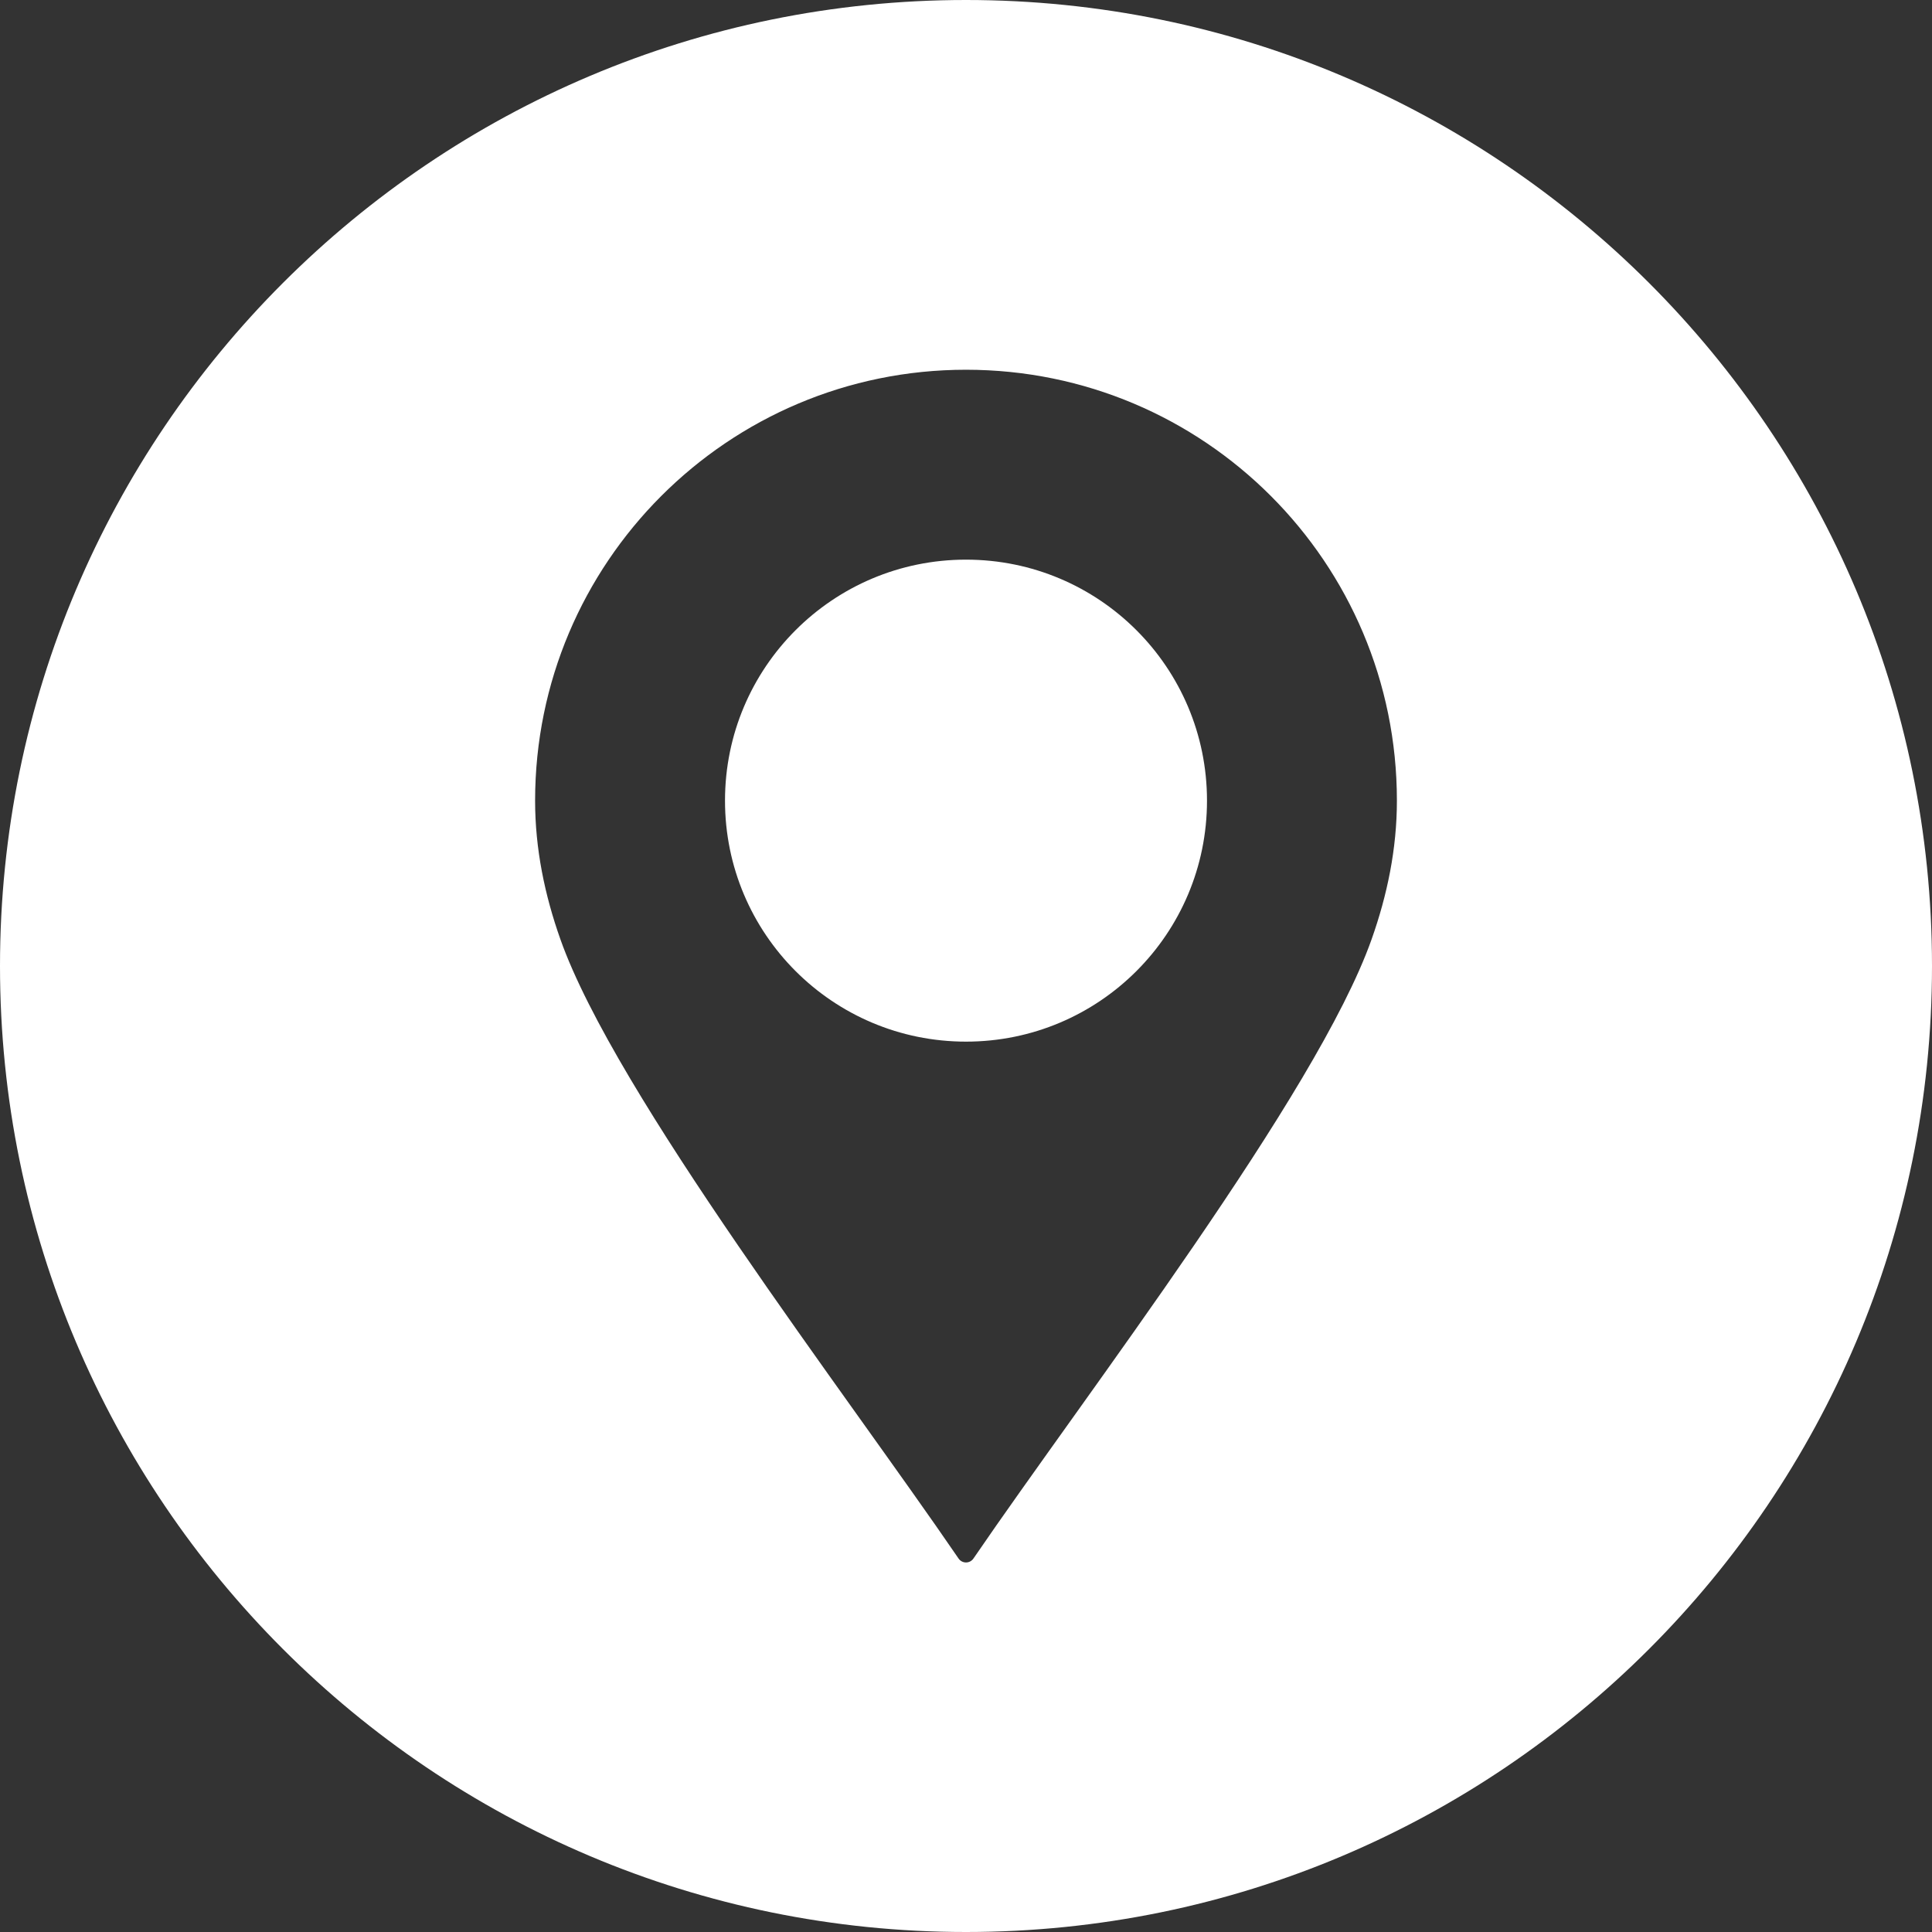
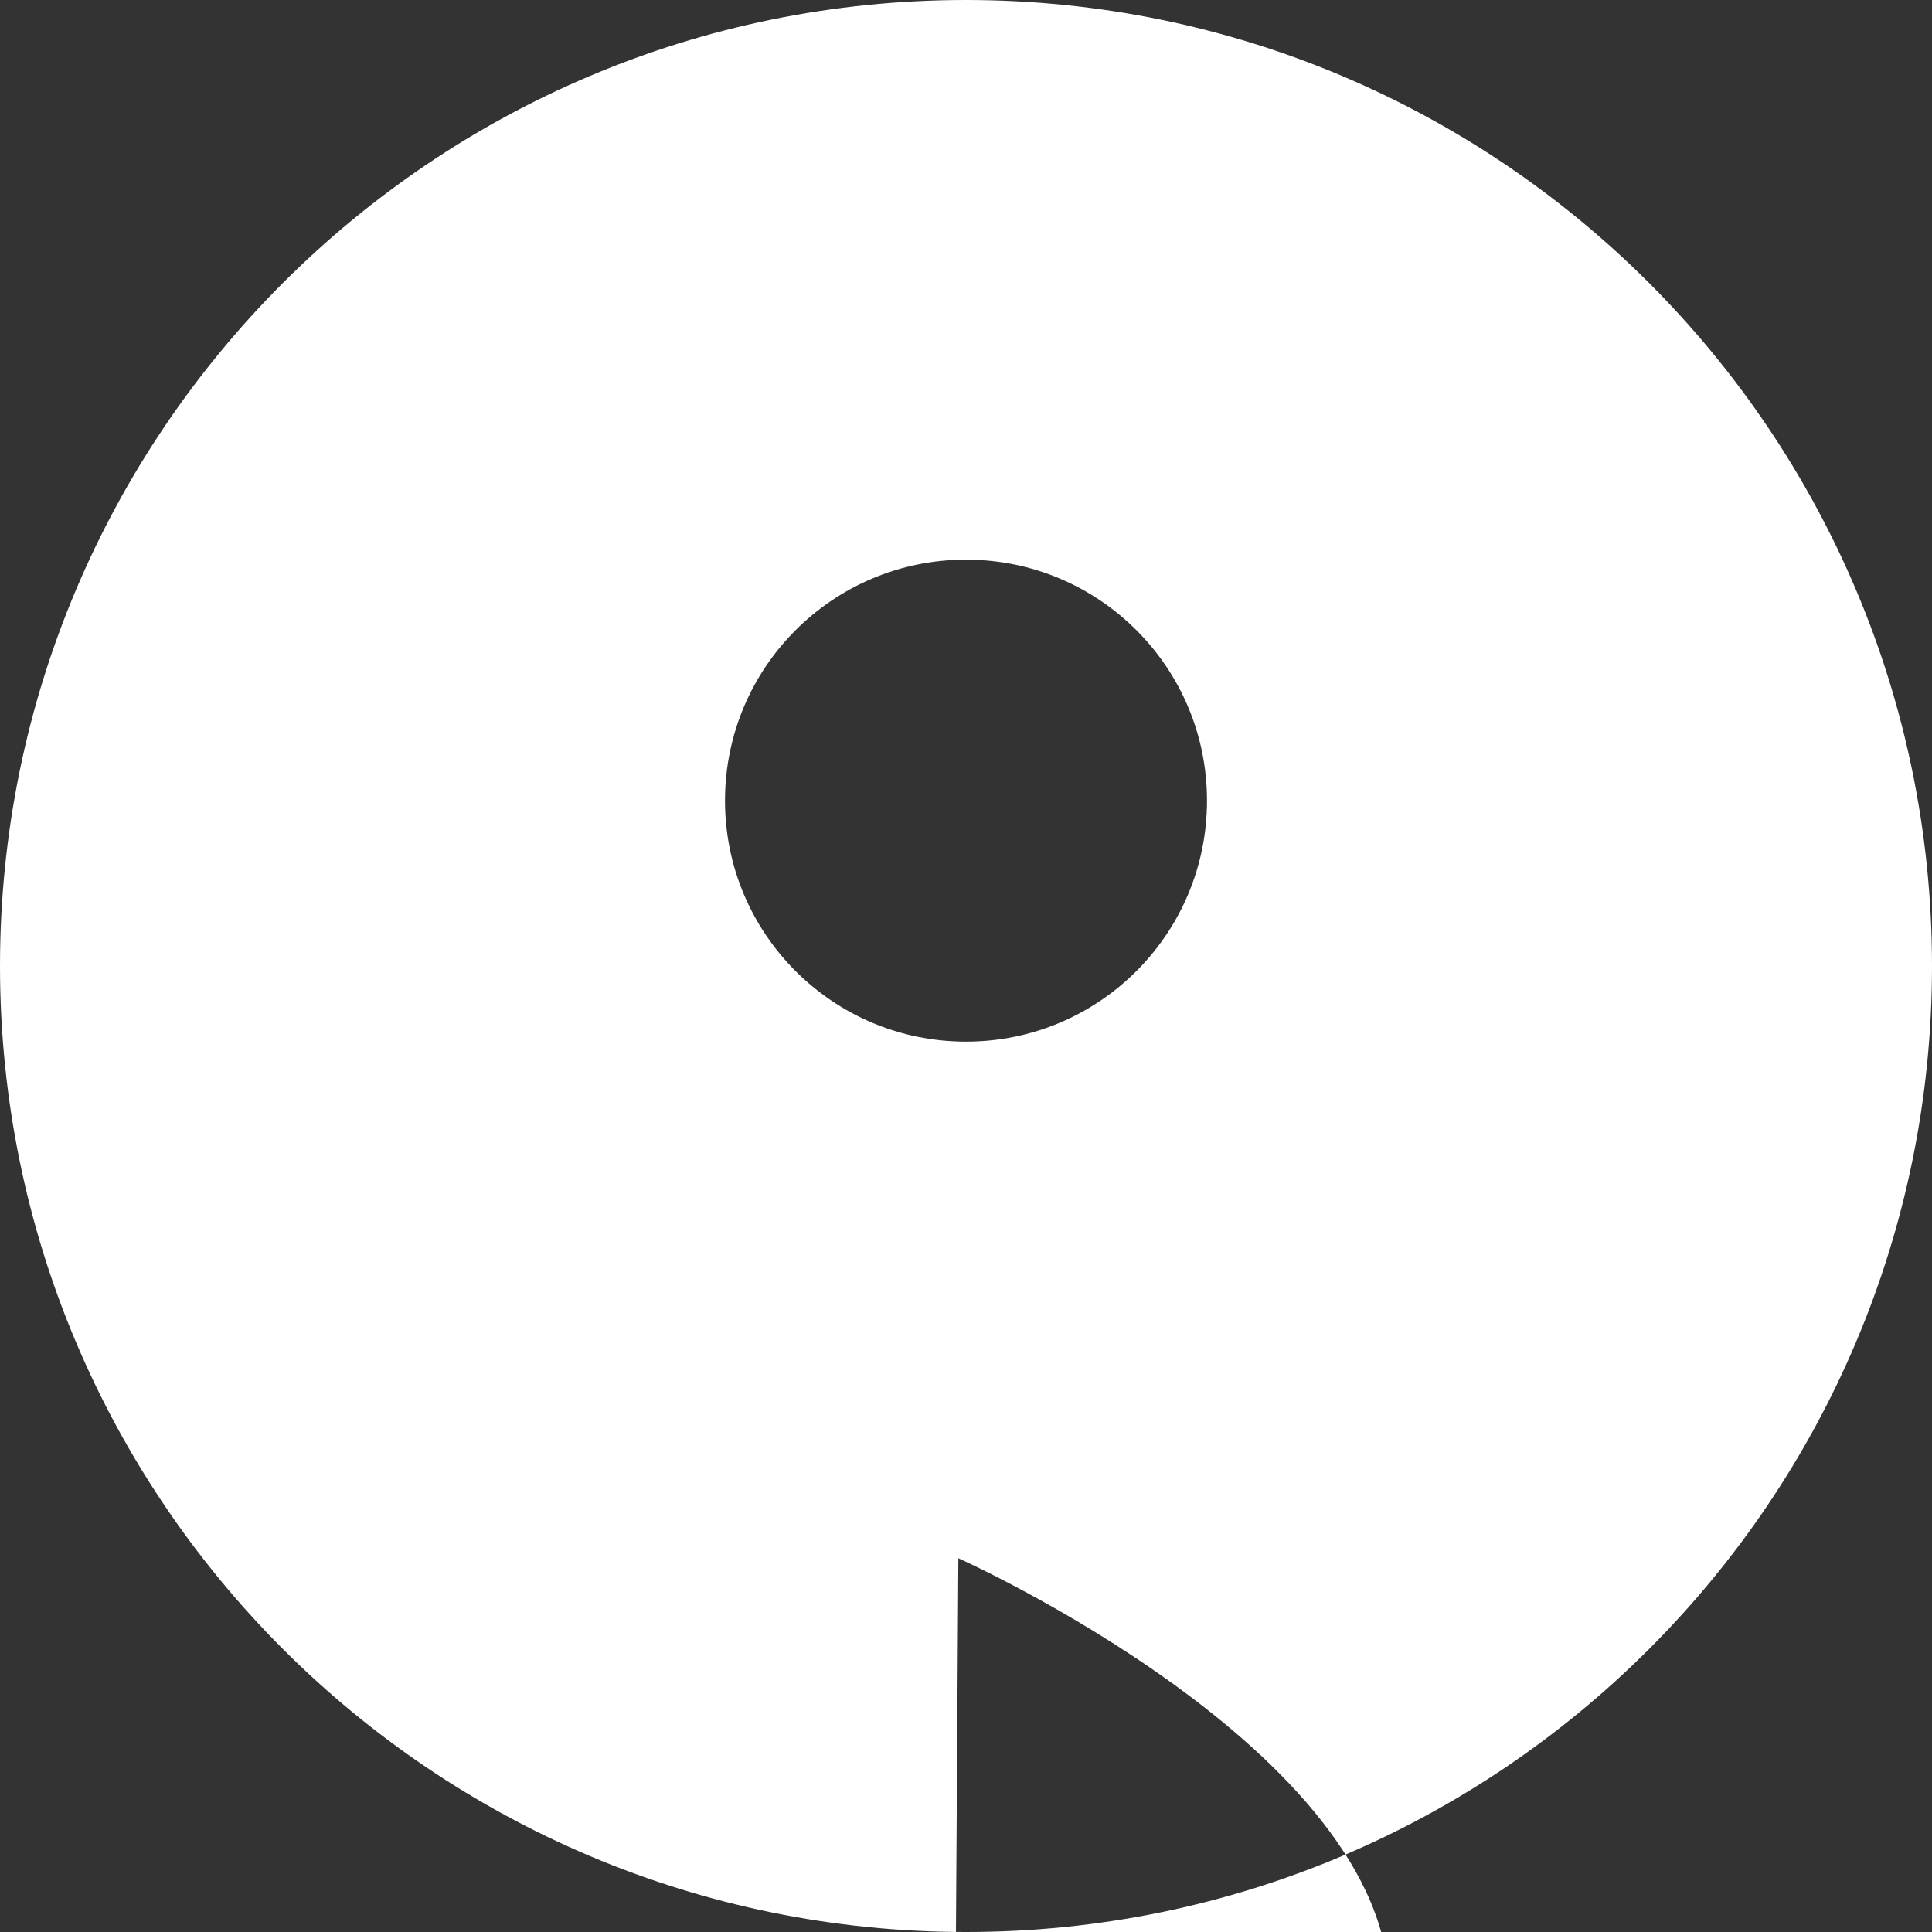
<svg xmlns="http://www.w3.org/2000/svg" id="Layer_1" viewBox="0 0 48.02 48.02">
  <rect x="0" y="0" width="48.02" height="48.02" fill="#333333" stroke="none" />
-   <path d="m24.01,0c13.26,0,24.01,10.75,24.01,24.01s-10.75,24.01-24.01,24.01S0,37.27,0,24.01,10.75,0,24.01,0h0Zm-.19,38.73c-2.78-4.07-8.53-11.54-9.89-15.38-.39-1.1-.63-2.25-.63-3.45,0-5.91,4.79-10.71,10.71-10.71s10.71,4.79,10.71,10.71c0,1.2-.24,2.35-.63,3.45-1.36,3.84-7.11,11.31-9.89,15.38-.09.14-.29.14-.38,0h0Zm.19-24.82c3.31,0,5.99,2.68,5.99,5.99s-2.68,5.99-5.99,5.99-5.99-2.68-5.99-5.99,2.68-5.99,5.99-5.99h0Z" fill="#fff" fill-rule="evenodd" />
+   <path d="m24.01,0c13.26,0,24.01,10.75,24.01,24.01s-10.75,24.01-24.01,24.01S0,37.27,0,24.01,10.75,0,24.01,0h0Zm-.19,38.73s10.71,4.79,10.71,10.71c0,1.2-.24,2.35-.63,3.45-1.36,3.84-7.11,11.31-9.89,15.38-.09.14-.29.14-.38,0h0Zm.19-24.82c3.31,0,5.99,2.68,5.99,5.99s-2.68,5.99-5.99,5.99-5.99-2.68-5.99-5.99,2.68-5.99,5.99-5.99h0Z" fill="#fff" fill-rule="evenodd" />
</svg>